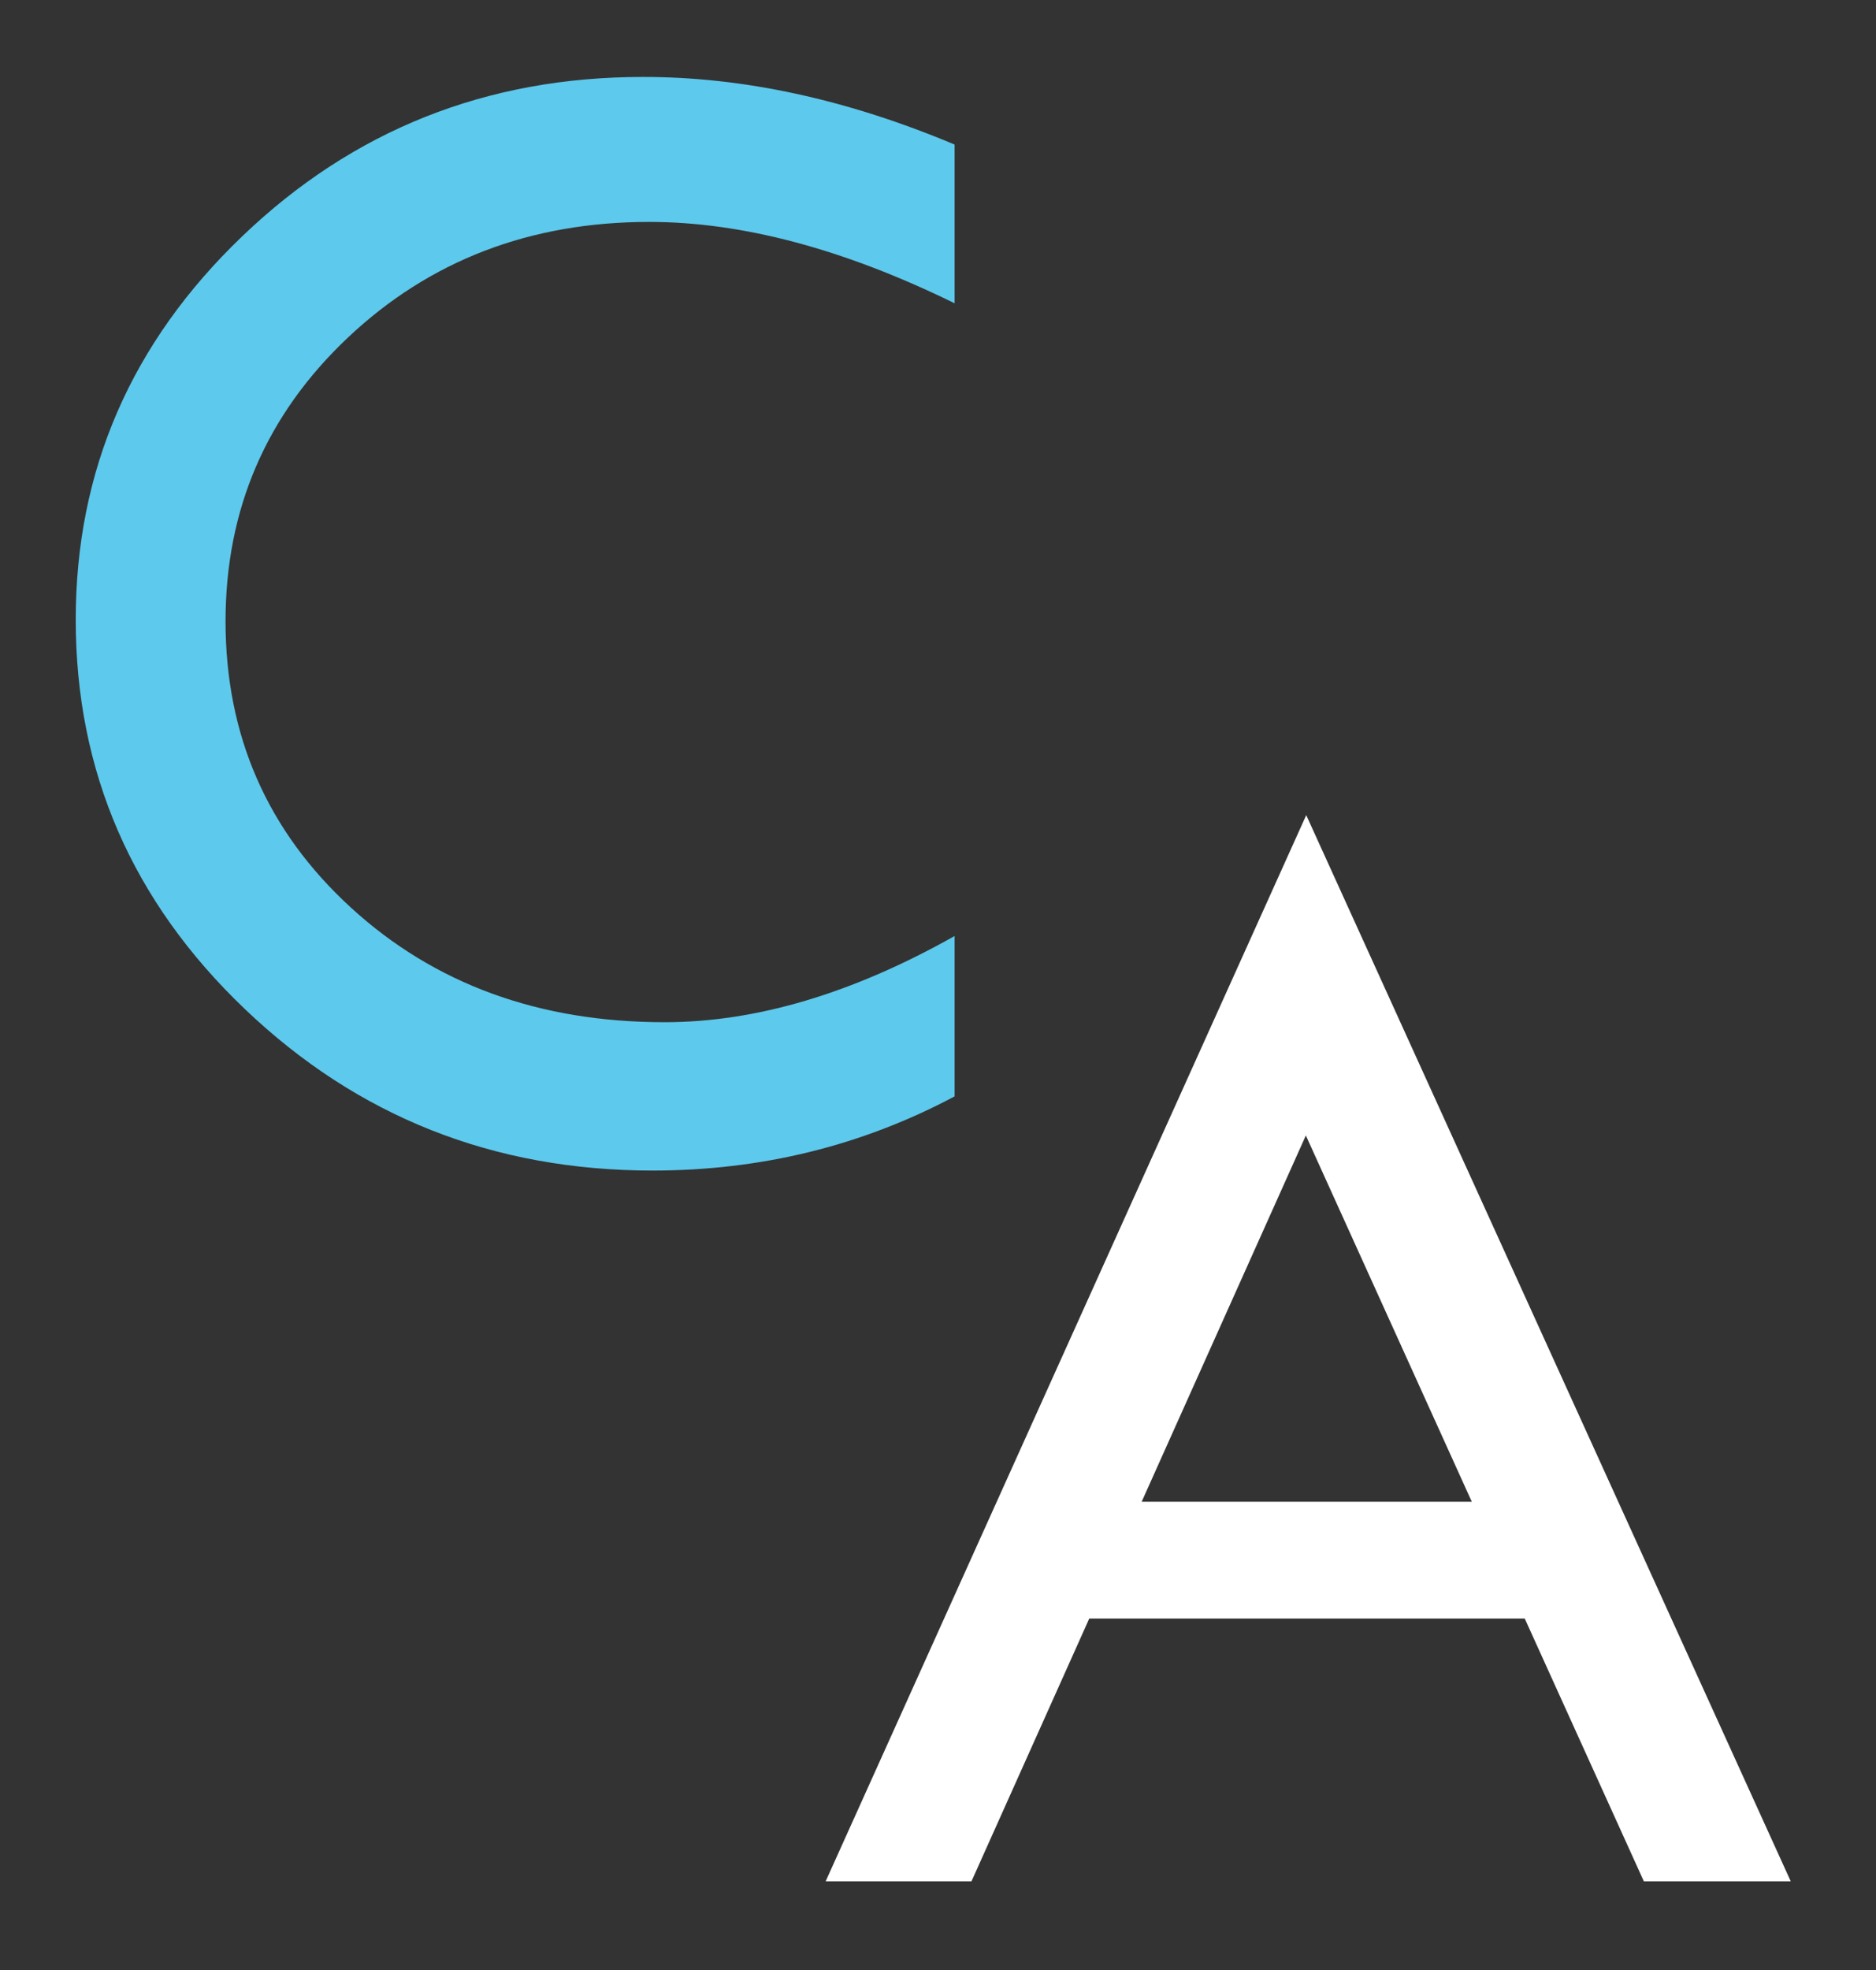
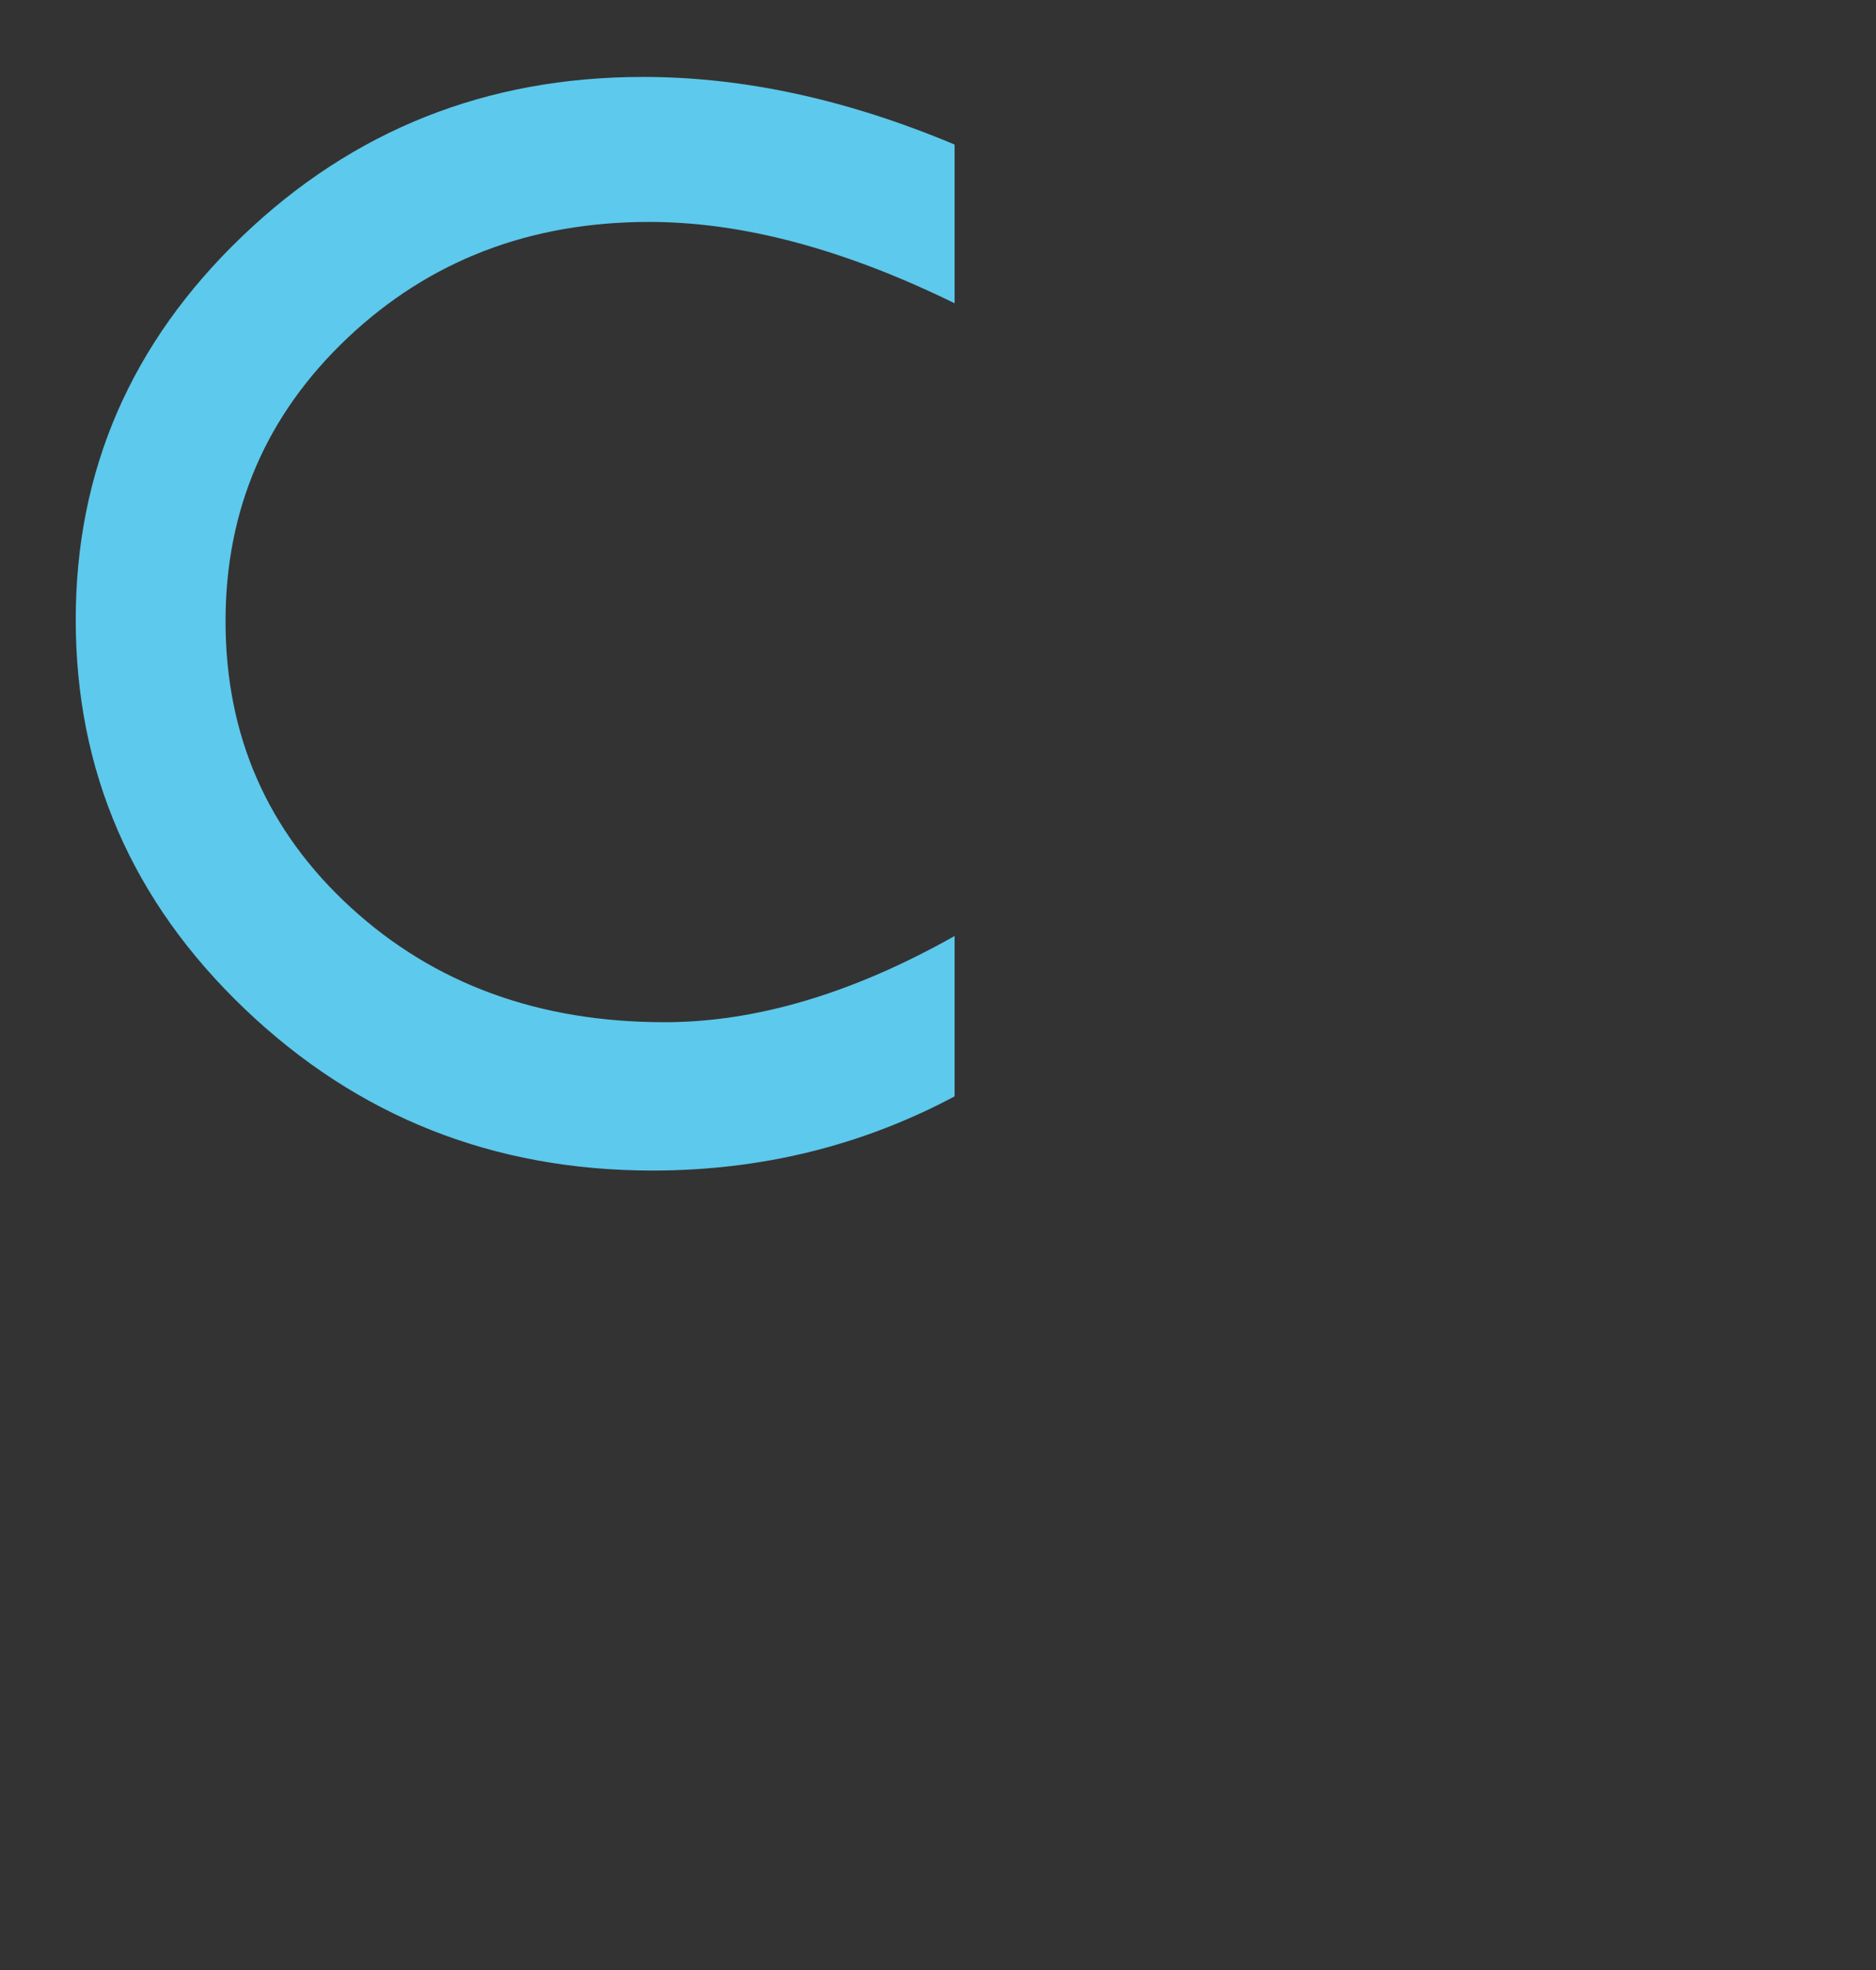
<svg xmlns="http://www.w3.org/2000/svg" version="1.1" id="Layer_1" x="0px" y="0px" width="35.25px" height="37px" viewBox="1.667 0 35.25 37" enable-background="new 1.667 0 35.25 37" xml:space="preserve">
  <rect x="1.667" y="0" width="35.25" height="37" fill="#333333" stroke="none" />
  <g enable-background="new    ">
    <path fill="#5DC9EC" d="M19.604,2.715v2.981c-2.079-1.019-3.991-1.528-5.737-1.528c-2.24,0-4.127,0.724-5.661,2.17   c-1.534,1.447-2.301,3.224-2.301,5.33c0,2.147,0.785,3.939,2.354,5.376c1.569,1.437,3.535,2.154,5.896,2.154   c1.715,0,3.532-0.539,5.449-1.619v3.012c-1.746,0.929-3.638,1.393-5.676,1.393c-2.987,0-5.54-1.011-7.659-3.032   s-3.179-4.46-3.179-7.313c0-2.803,1.042-5.203,3.126-7.199c2.083-1.997,4.594-2.995,7.53-2.995   C15.633,1.443,17.585,1.867,19.604,2.715z" />
  </g>
  <g enable-background="new    ">
-     <path fill="#FFFFFF" d="M26.211,15.309l9.104,20.024h-2.76l-2.238-4.935h-8.183l-2.213,4.935h-2.74L26.211,15.309z M26.204,21.325   l-3.085,6.879h6.203L26.204,21.325z" />
-   </g>
+     </g>
</svg>